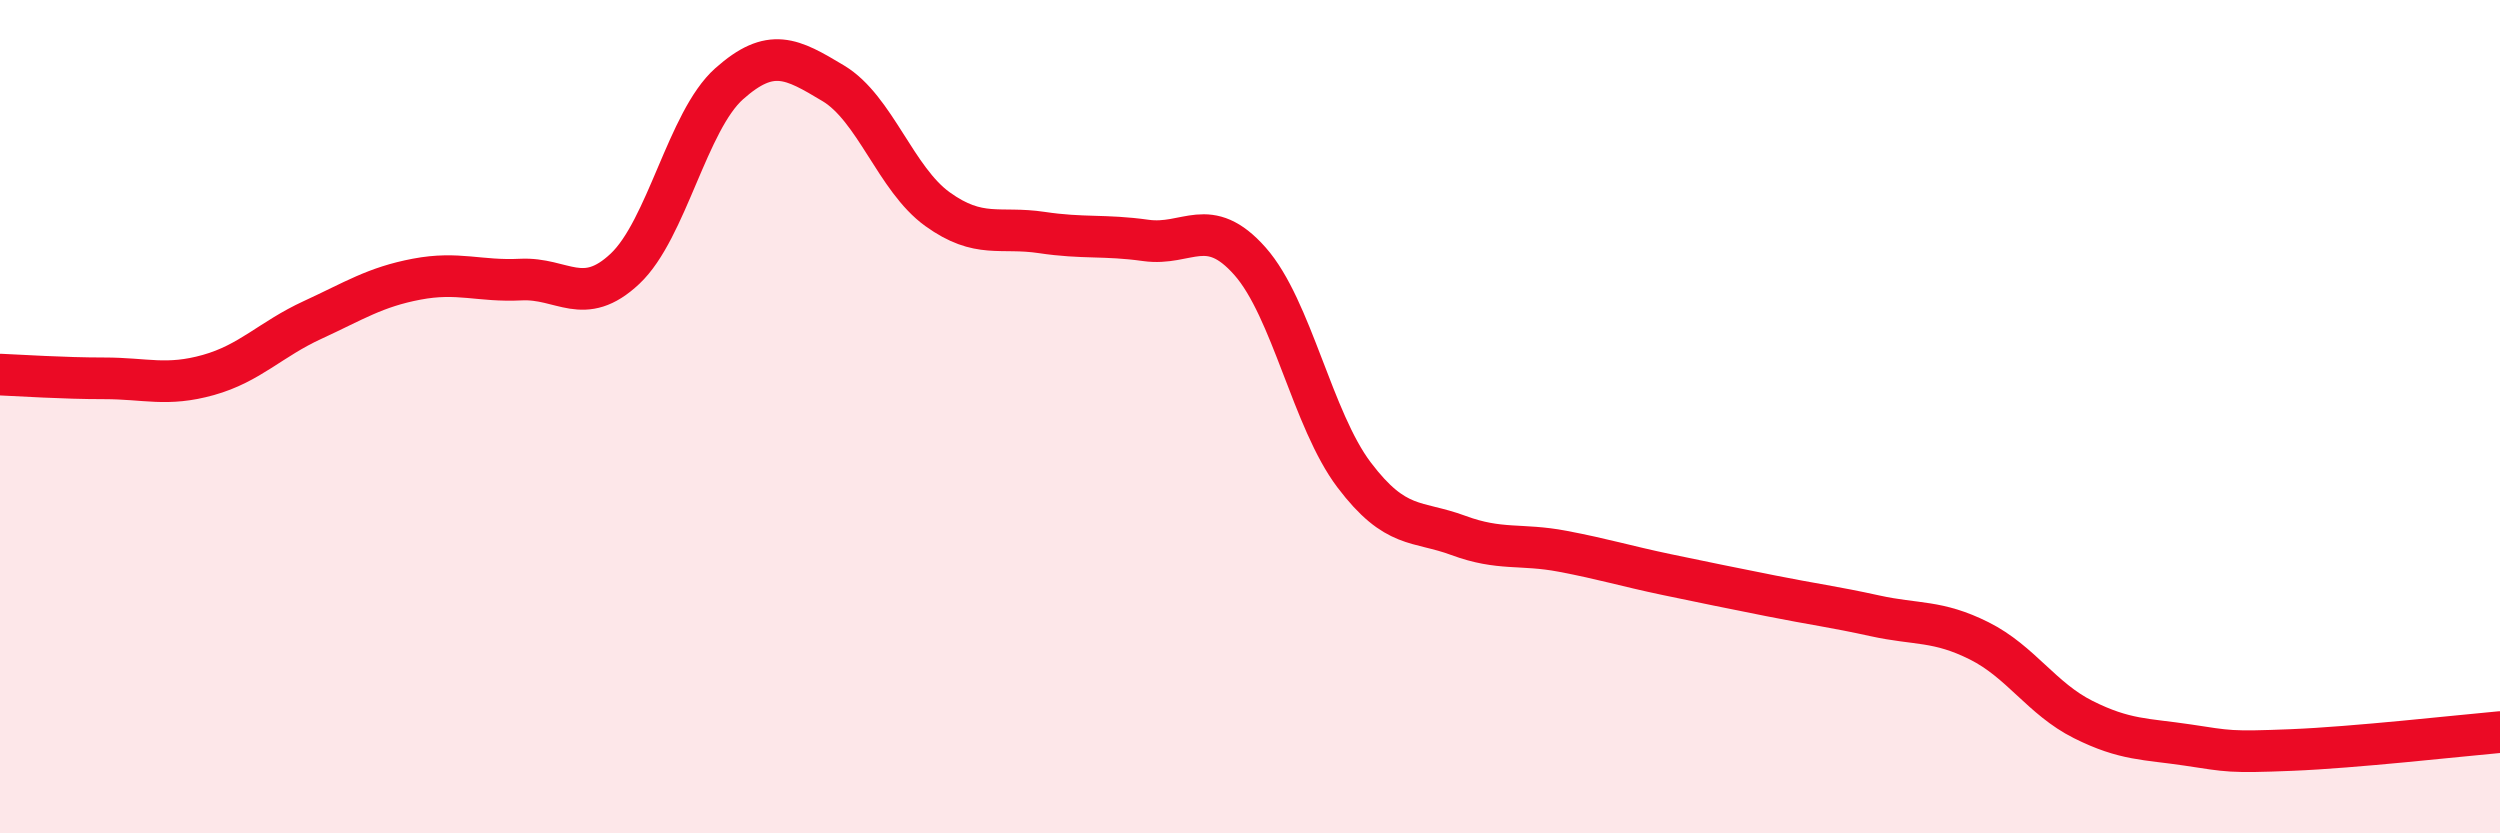
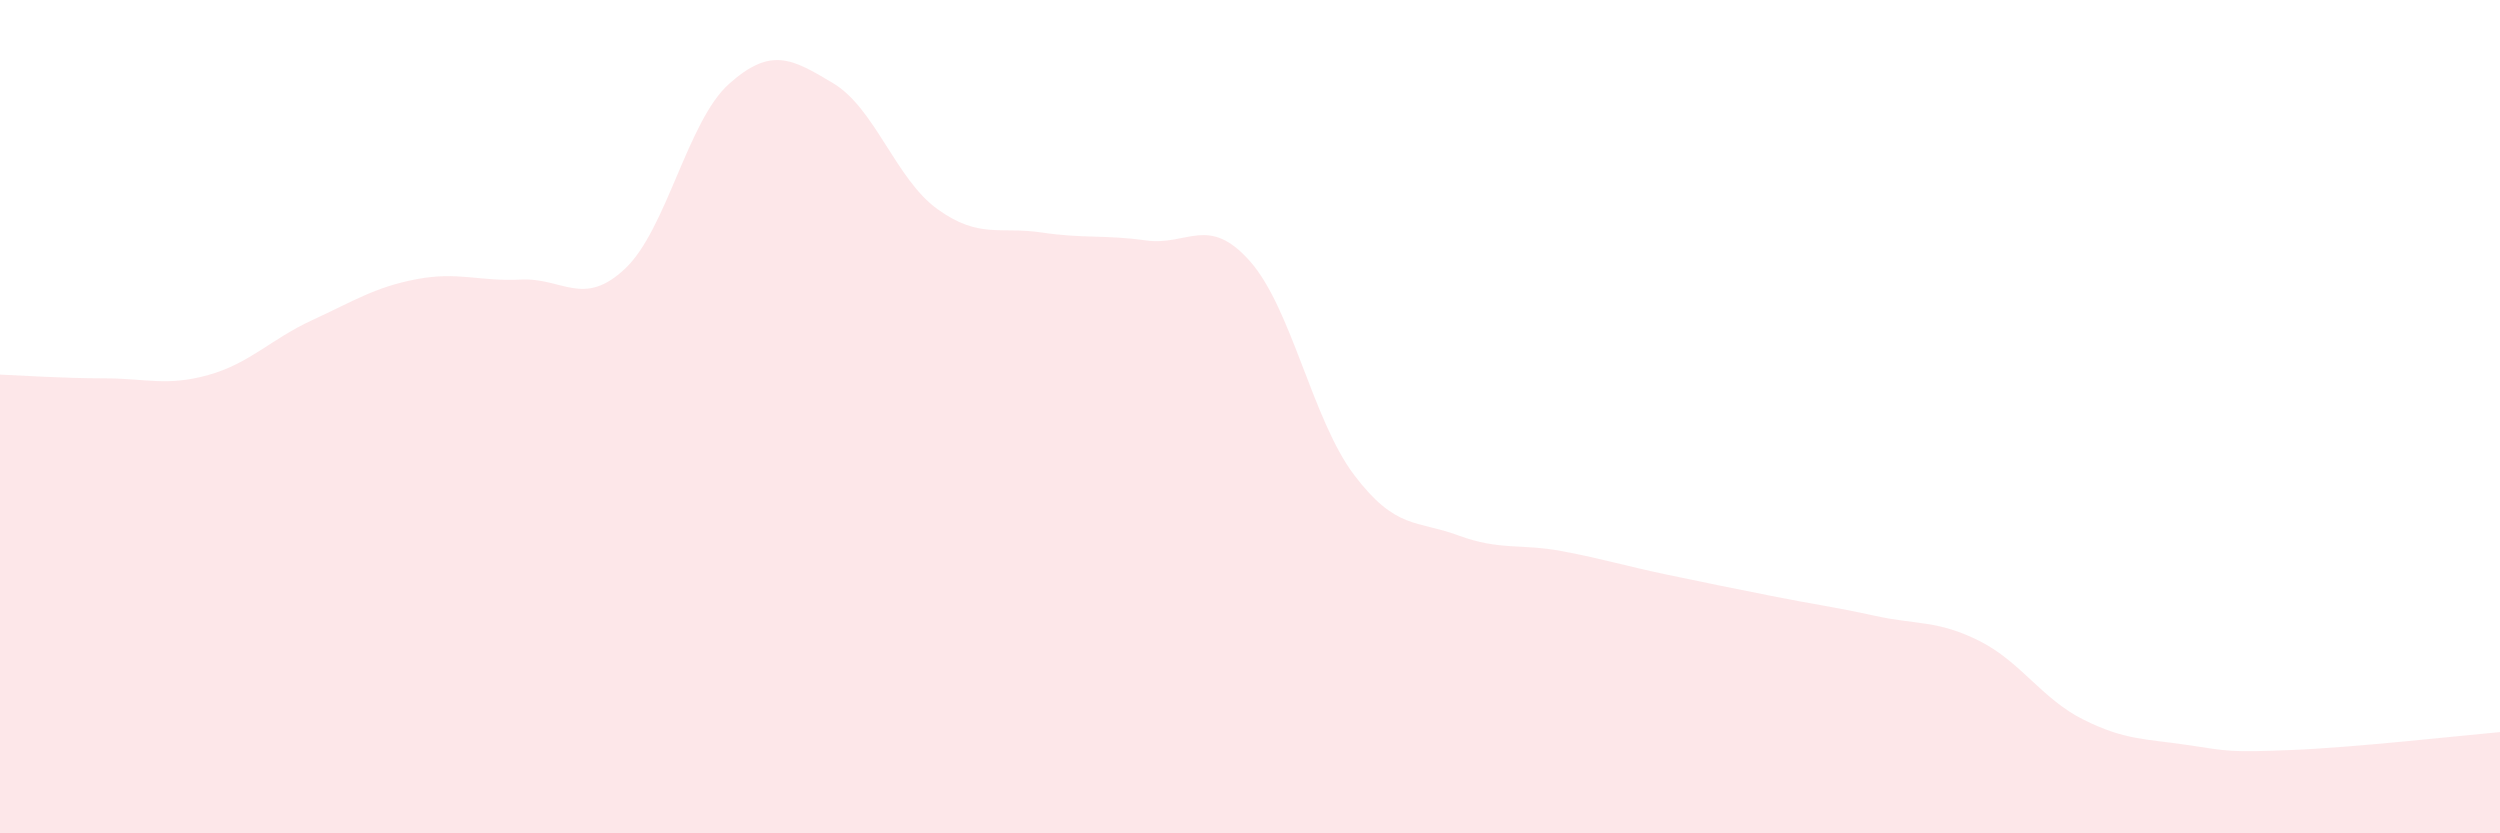
<svg xmlns="http://www.w3.org/2000/svg" width="60" height="20" viewBox="0 0 60 20">
  <path d="M 0,8.99 C 0.5,9.01 1.5,9.08 2.5,9.08 C 3.5,9.08 4,9.28 5,9 C 6,8.72 6.5,8.14 7.5,7.68 C 8.5,7.22 9,6.89 10,6.7 C 11,6.51 11.5,6.76 12.5,6.71 C 13.5,6.66 14,7.39 15,6.45 C 16,5.51 16.5,2.9 17.5,2.01 C 18.5,1.12 19,1.4 20,2 C 21,2.6 21.5,4.3 22.5,5.02 C 23.5,5.74 24,5.43 25,5.58 C 26,5.73 26.5,5.63 27.5,5.77 C 28.5,5.91 29,5.14 30,6.27 C 31,7.4 31.5,10.08 32.5,11.4 C 33.5,12.72 34,12.48 35,12.85 C 36,13.22 36.5,13.04 37.5,13.23 C 38.5,13.42 39,13.58 40,13.79 C 41,14 41.5,14.1 42.5,14.3 C 43.5,14.5 44,14.56 45,14.78 C 46,15 46.5,14.88 47.5,15.38 C 48.5,15.88 49,16.77 50,17.27 C 51,17.77 51.5,17.73 52.5,17.88 C 53.5,18.03 53.5,18.06 55,18 C 56.5,17.94 59,17.66 60,17.57L60 20L0 20Z" fill="#EB0A25" opacity="0.1" stroke-linecap="round" stroke-linejoin="round" />
-   <path d="M 0,8.99 C 0.5,9.01 1.5,9.08 2.5,9.08 C 3.5,9.08 4,9.28 5,9 C 6,8.72 6.5,8.14 7.5,7.68 C 8.5,7.22 9,6.89 10,6.7 C 11,6.51 11.5,6.76 12.5,6.71 C 13.5,6.66 14,7.39 15,6.45 C 16,5.51 16.5,2.9 17.5,2.01 C 18.5,1.12 19,1.4 20,2 C 21,2.6 21.5,4.3 22.5,5.02 C 23.5,5.74 24,5.43 25,5.58 C 26,5.73 26.5,5.63 27.5,5.77 C 28.5,5.91 29,5.14 30,6.27 C 31,7.4 31.5,10.08 32.5,11.4 C 33.5,12.72 34,12.48 35,12.85 C 36,13.22 36.5,13.04 37.5,13.23 C 38.5,13.42 39,13.58 40,13.79 C 41,14 41.5,14.1 42.5,14.3 C 43.5,14.5 44,14.56 45,14.78 C 46,15 46.5,14.88 47.5,15.38 C 48.5,15.88 49,16.77 50,17.27 C 51,17.77 51.5,17.73 52.5,17.88 C 53.5,18.03 53.5,18.06 55,18 C 56.5,17.94 59,17.66 60,17.57" stroke="#EB0A25" stroke-width="1" fill="none" stroke-linecap="round" stroke-linejoin="round" />
</svg>